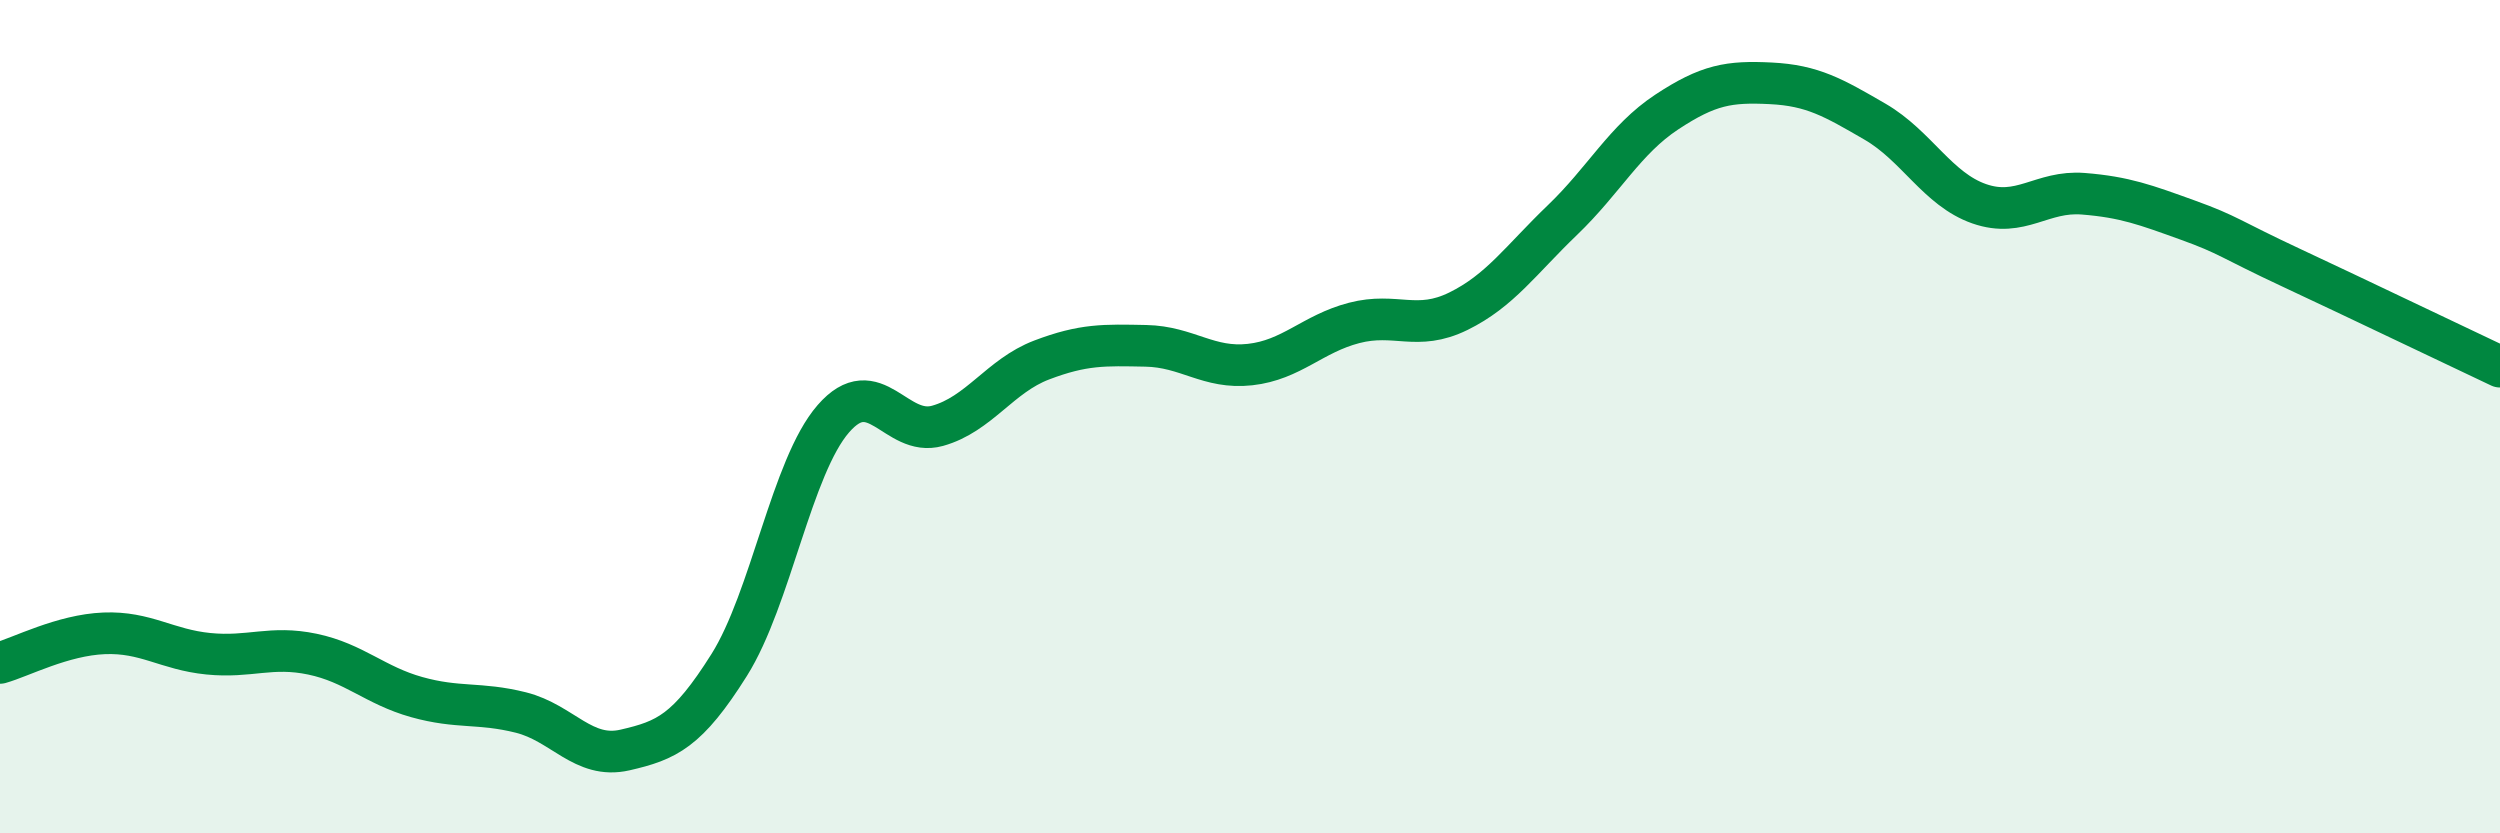
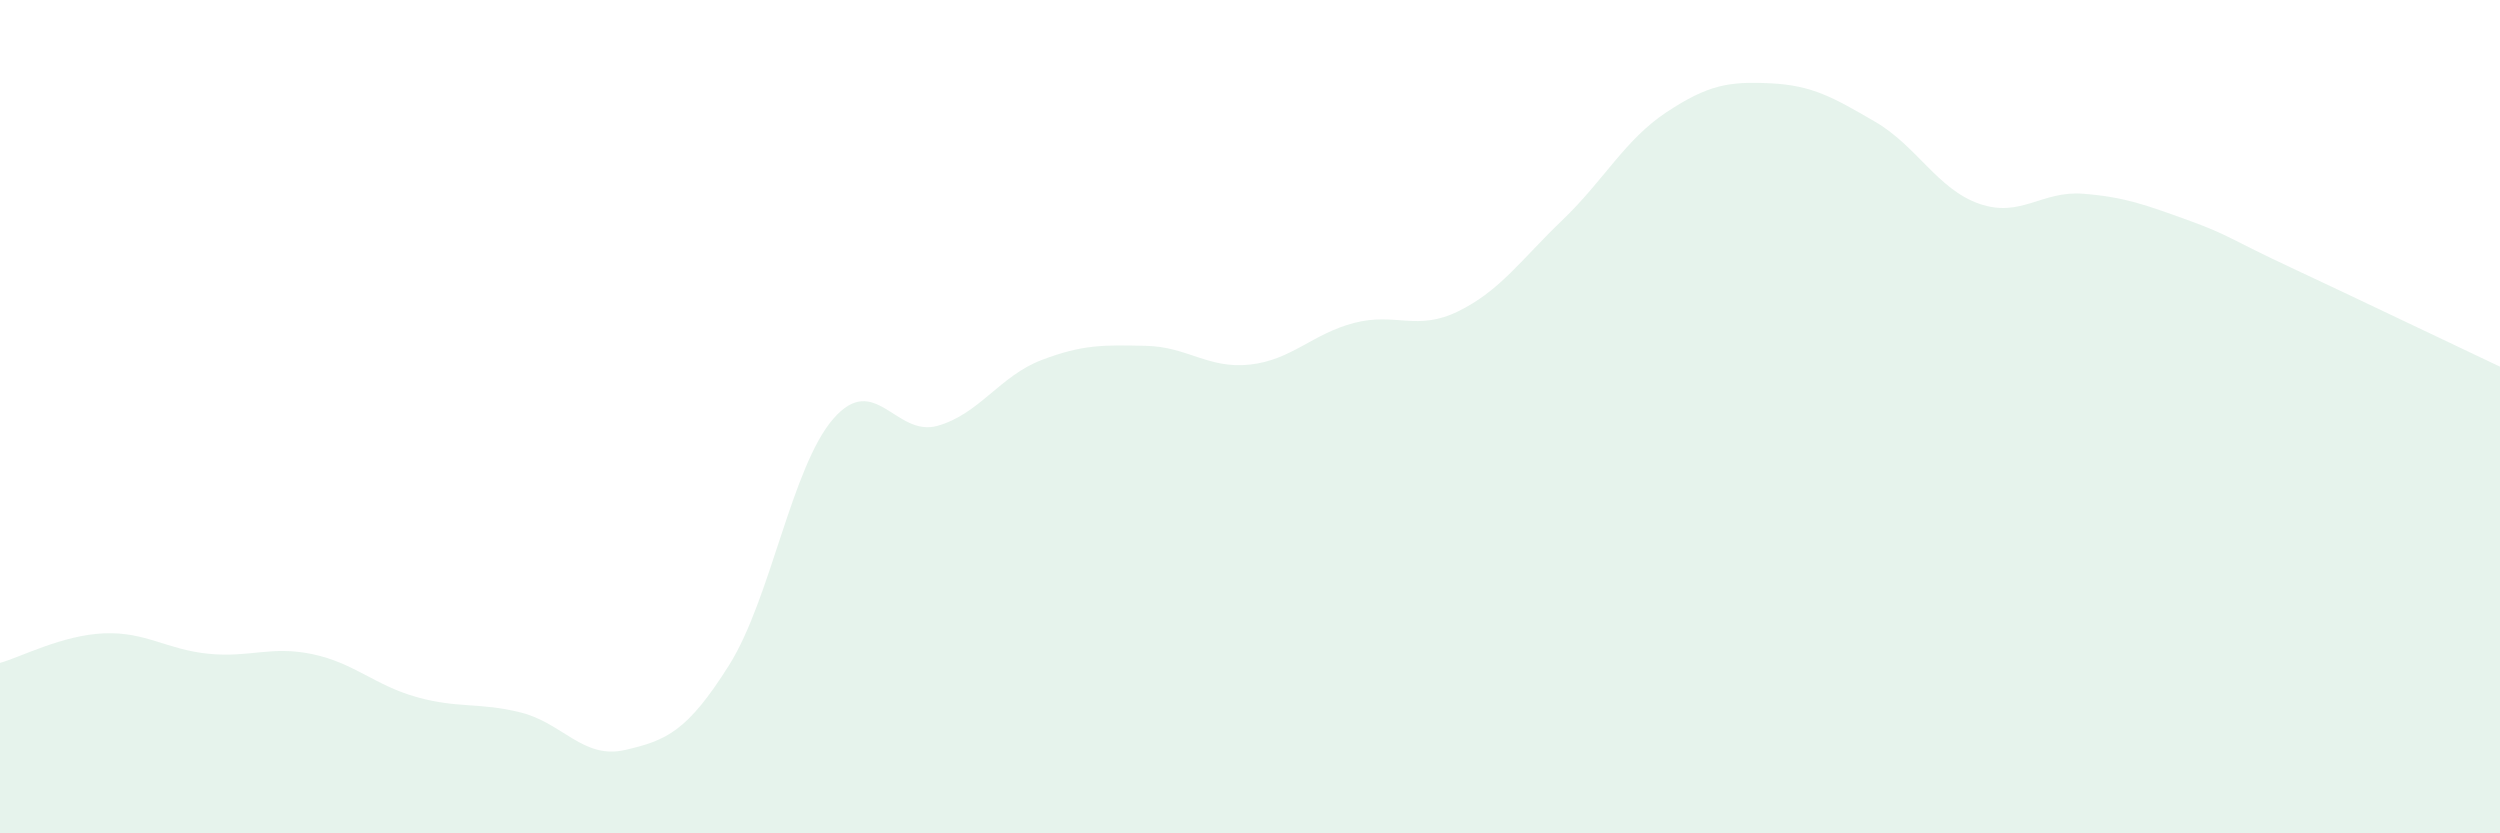
<svg xmlns="http://www.w3.org/2000/svg" width="60" height="20" viewBox="0 0 60 20">
  <path d="M 0,15.91 C 0.5,15.77 1.5,15.24 2.5,15.2 C 3.5,15.16 4,15.59 5,15.69 C 6,15.79 6.5,15.49 7.5,15.7 C 8.5,15.91 9,16.45 10,16.73 C 11,17.01 11.5,16.85 12.5,17.1 C 13.5,17.35 14,18.23 15,18 C 16,17.77 16.5,17.55 17.5,15.96 C 18.5,14.37 19,11.2 20,10.05 C 21,8.9 21.5,10.5 22.5,10.22 C 23.5,9.94 24,9.02 25,8.64 C 26,8.26 26.5,8.28 27.5,8.3 C 28.5,8.32 29,8.86 30,8.75 C 31,8.64 31.5,8.01 32.5,7.75 C 33.5,7.49 34,7.96 35,7.47 C 36,6.98 36.5,6.24 37.5,5.28 C 38.5,4.32 39,3.35 40,2.69 C 41,2.03 41.5,1.95 42.5,2 C 43.5,2.05 44,2.34 45,2.92 C 46,3.5 46.5,4.54 47.5,4.89 C 48.5,5.24 49,4.57 50,4.65 C 51,4.73 51.5,4.92 52.5,5.28 C 53.5,5.64 53.5,5.73 55,6.43 C 56.5,7.13 59,8.33 60,8.8L60 20L0 20Z" fill="#008740" opacity="0.1" stroke-linecap="round" stroke-linejoin="round" />
-   <path d="M 0,15.91 C 0.5,15.77 1.5,15.24 2.5,15.2 C 3.5,15.16 4,15.59 5,15.69 C 6,15.79 6.5,15.49 7.5,15.7 C 8.5,15.91 9,16.45 10,16.73 C 11,17.01 11.5,16.85 12.5,17.1 C 13.5,17.35 14,18.23 15,18 C 16,17.77 16.5,17.55 17.5,15.96 C 18.5,14.37 19,11.2 20,10.05 C 21,8.9 21.5,10.5 22.5,10.22 C 23.5,9.94 24,9.02 25,8.64 C 26,8.26 26.5,8.28 27.5,8.3 C 28.5,8.32 29,8.86 30,8.75 C 31,8.64 31.5,8.01 32.5,7.75 C 33.5,7.49 34,7.96 35,7.47 C 36,6.98 36.5,6.24 37.5,5.28 C 38.5,4.32 39,3.35 40,2.69 C 41,2.03 41.5,1.95 42.5,2 C 43.5,2.05 44,2.34 45,2.92 C 46,3.5 46.5,4.54 47.5,4.89 C 48.5,5.24 49,4.57 50,4.65 C 51,4.73 51.5,4.92 52.5,5.28 C 53.5,5.64 53.5,5.73 55,6.43 C 56.5,7.13 59,8.33 60,8.8" stroke="#008740" stroke-width="1" fill="none" stroke-linecap="round" stroke-linejoin="round" />
</svg>